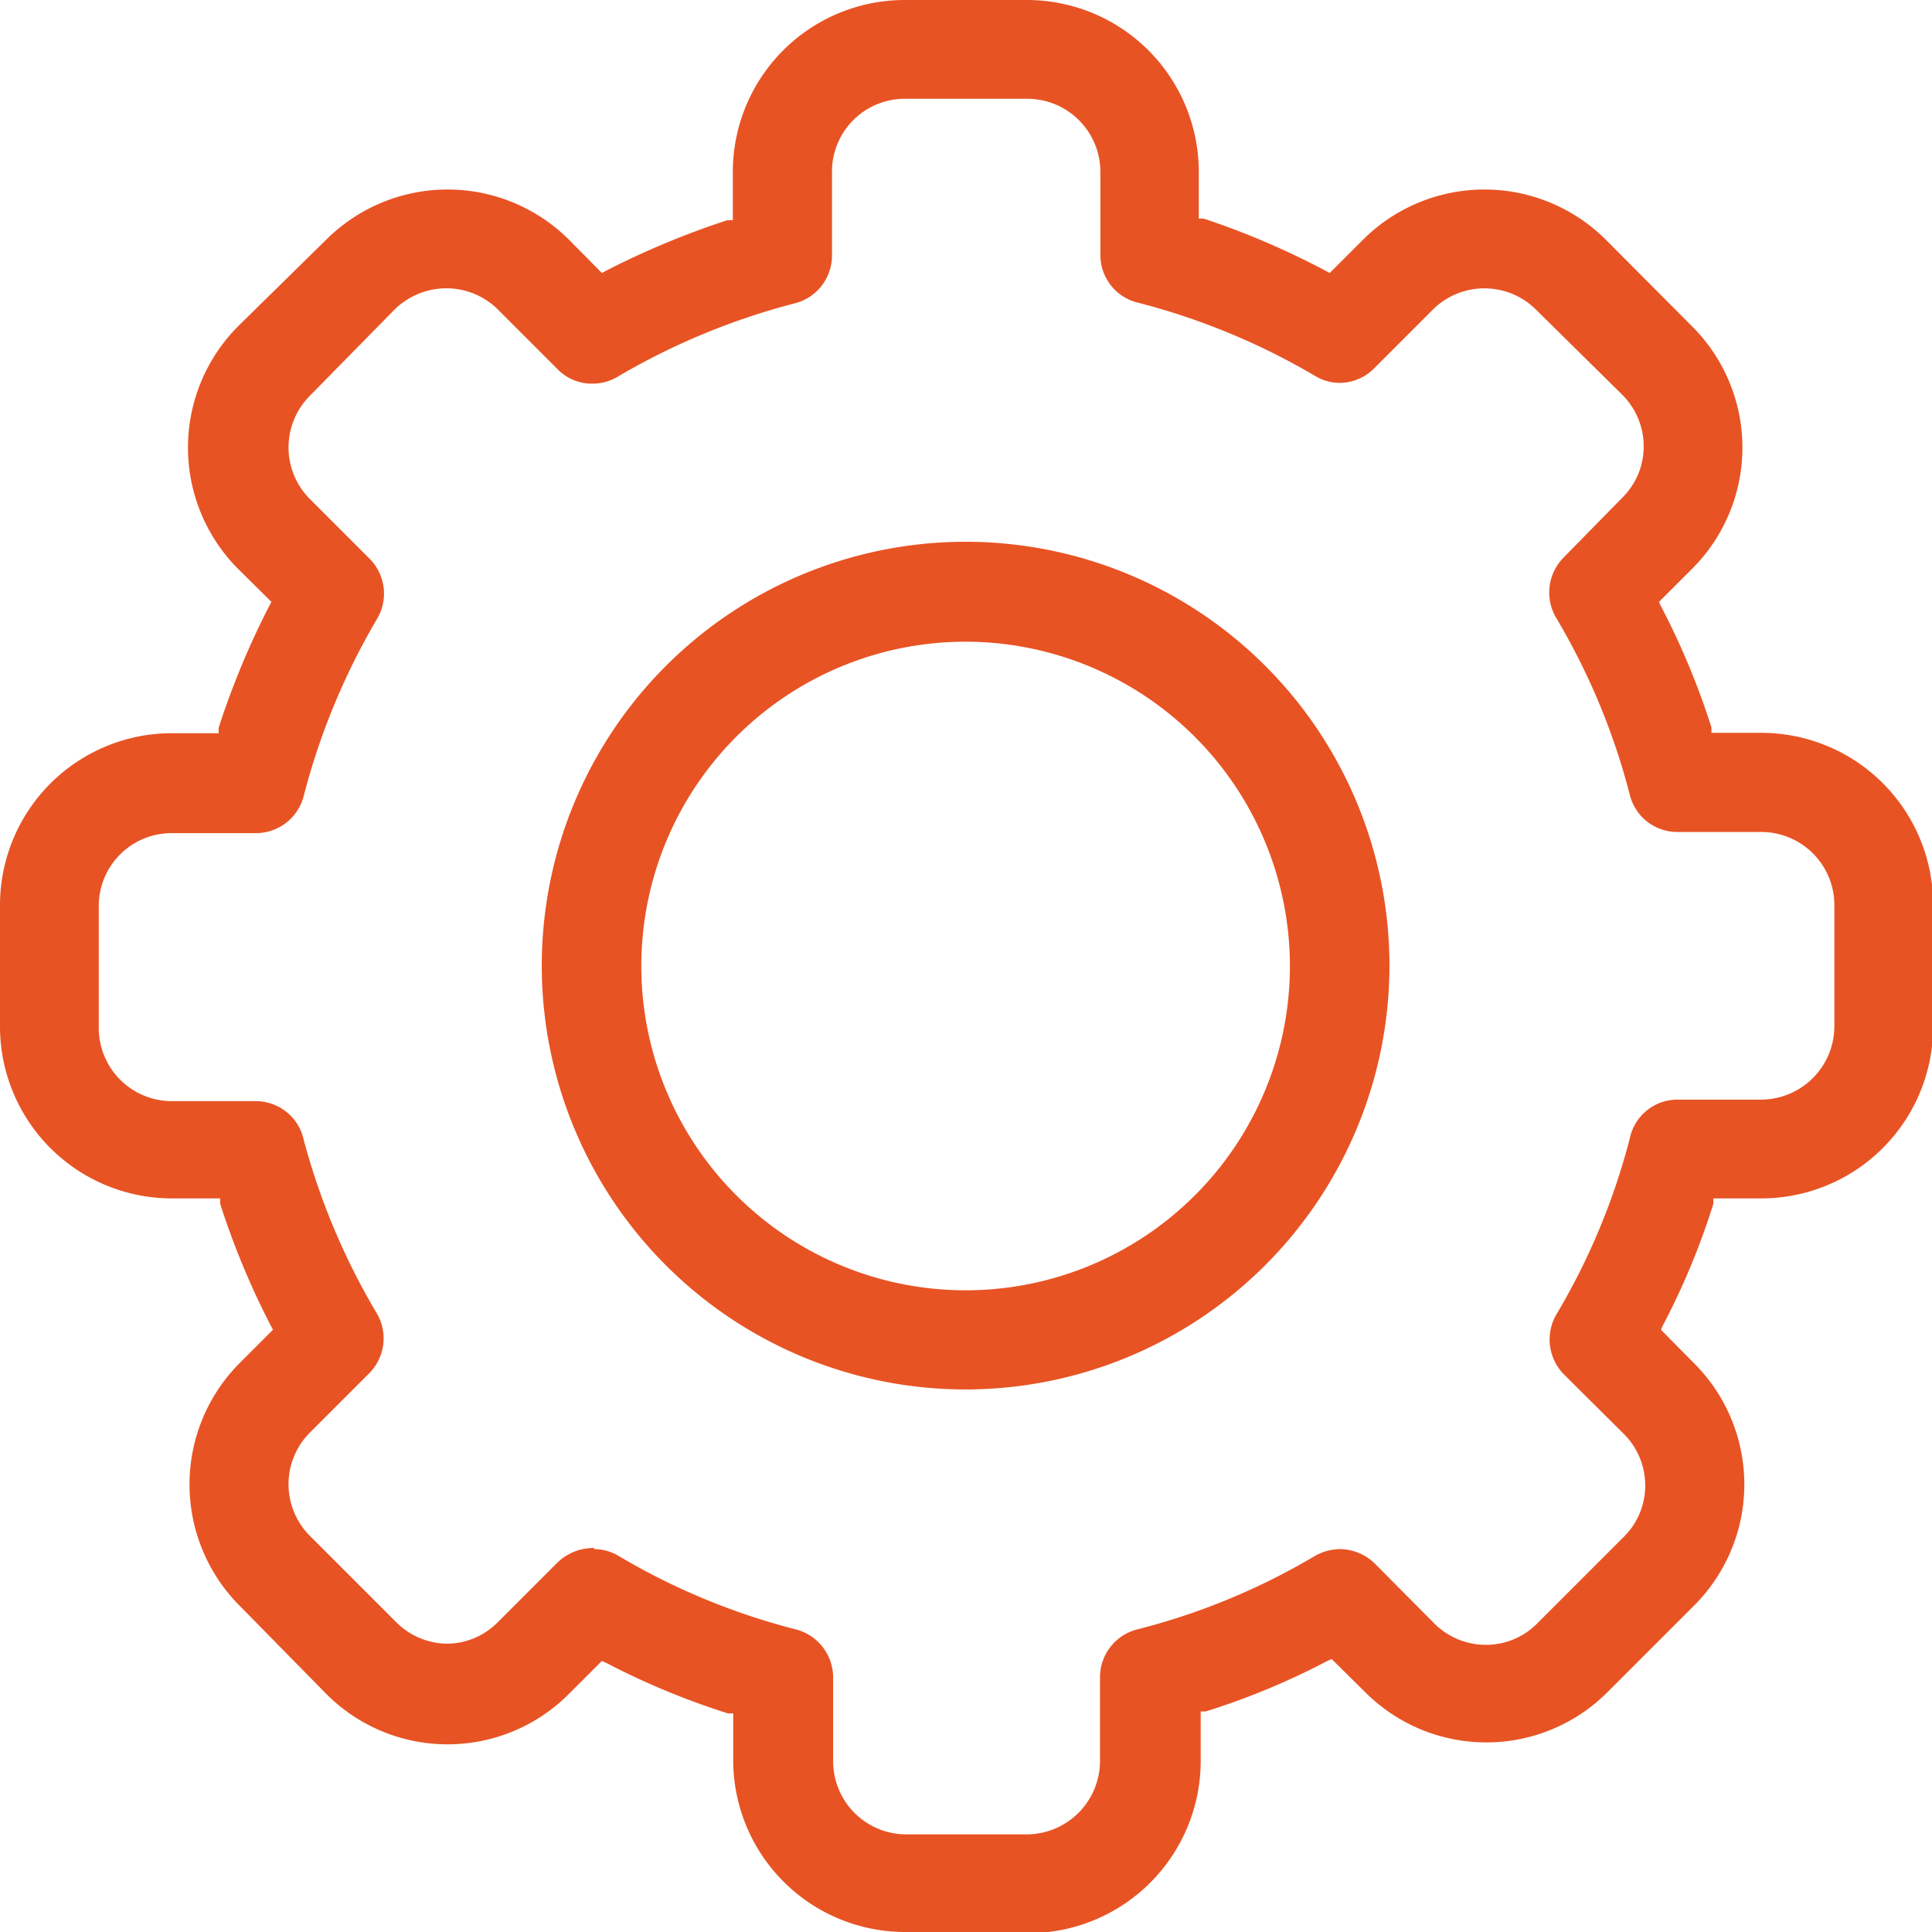
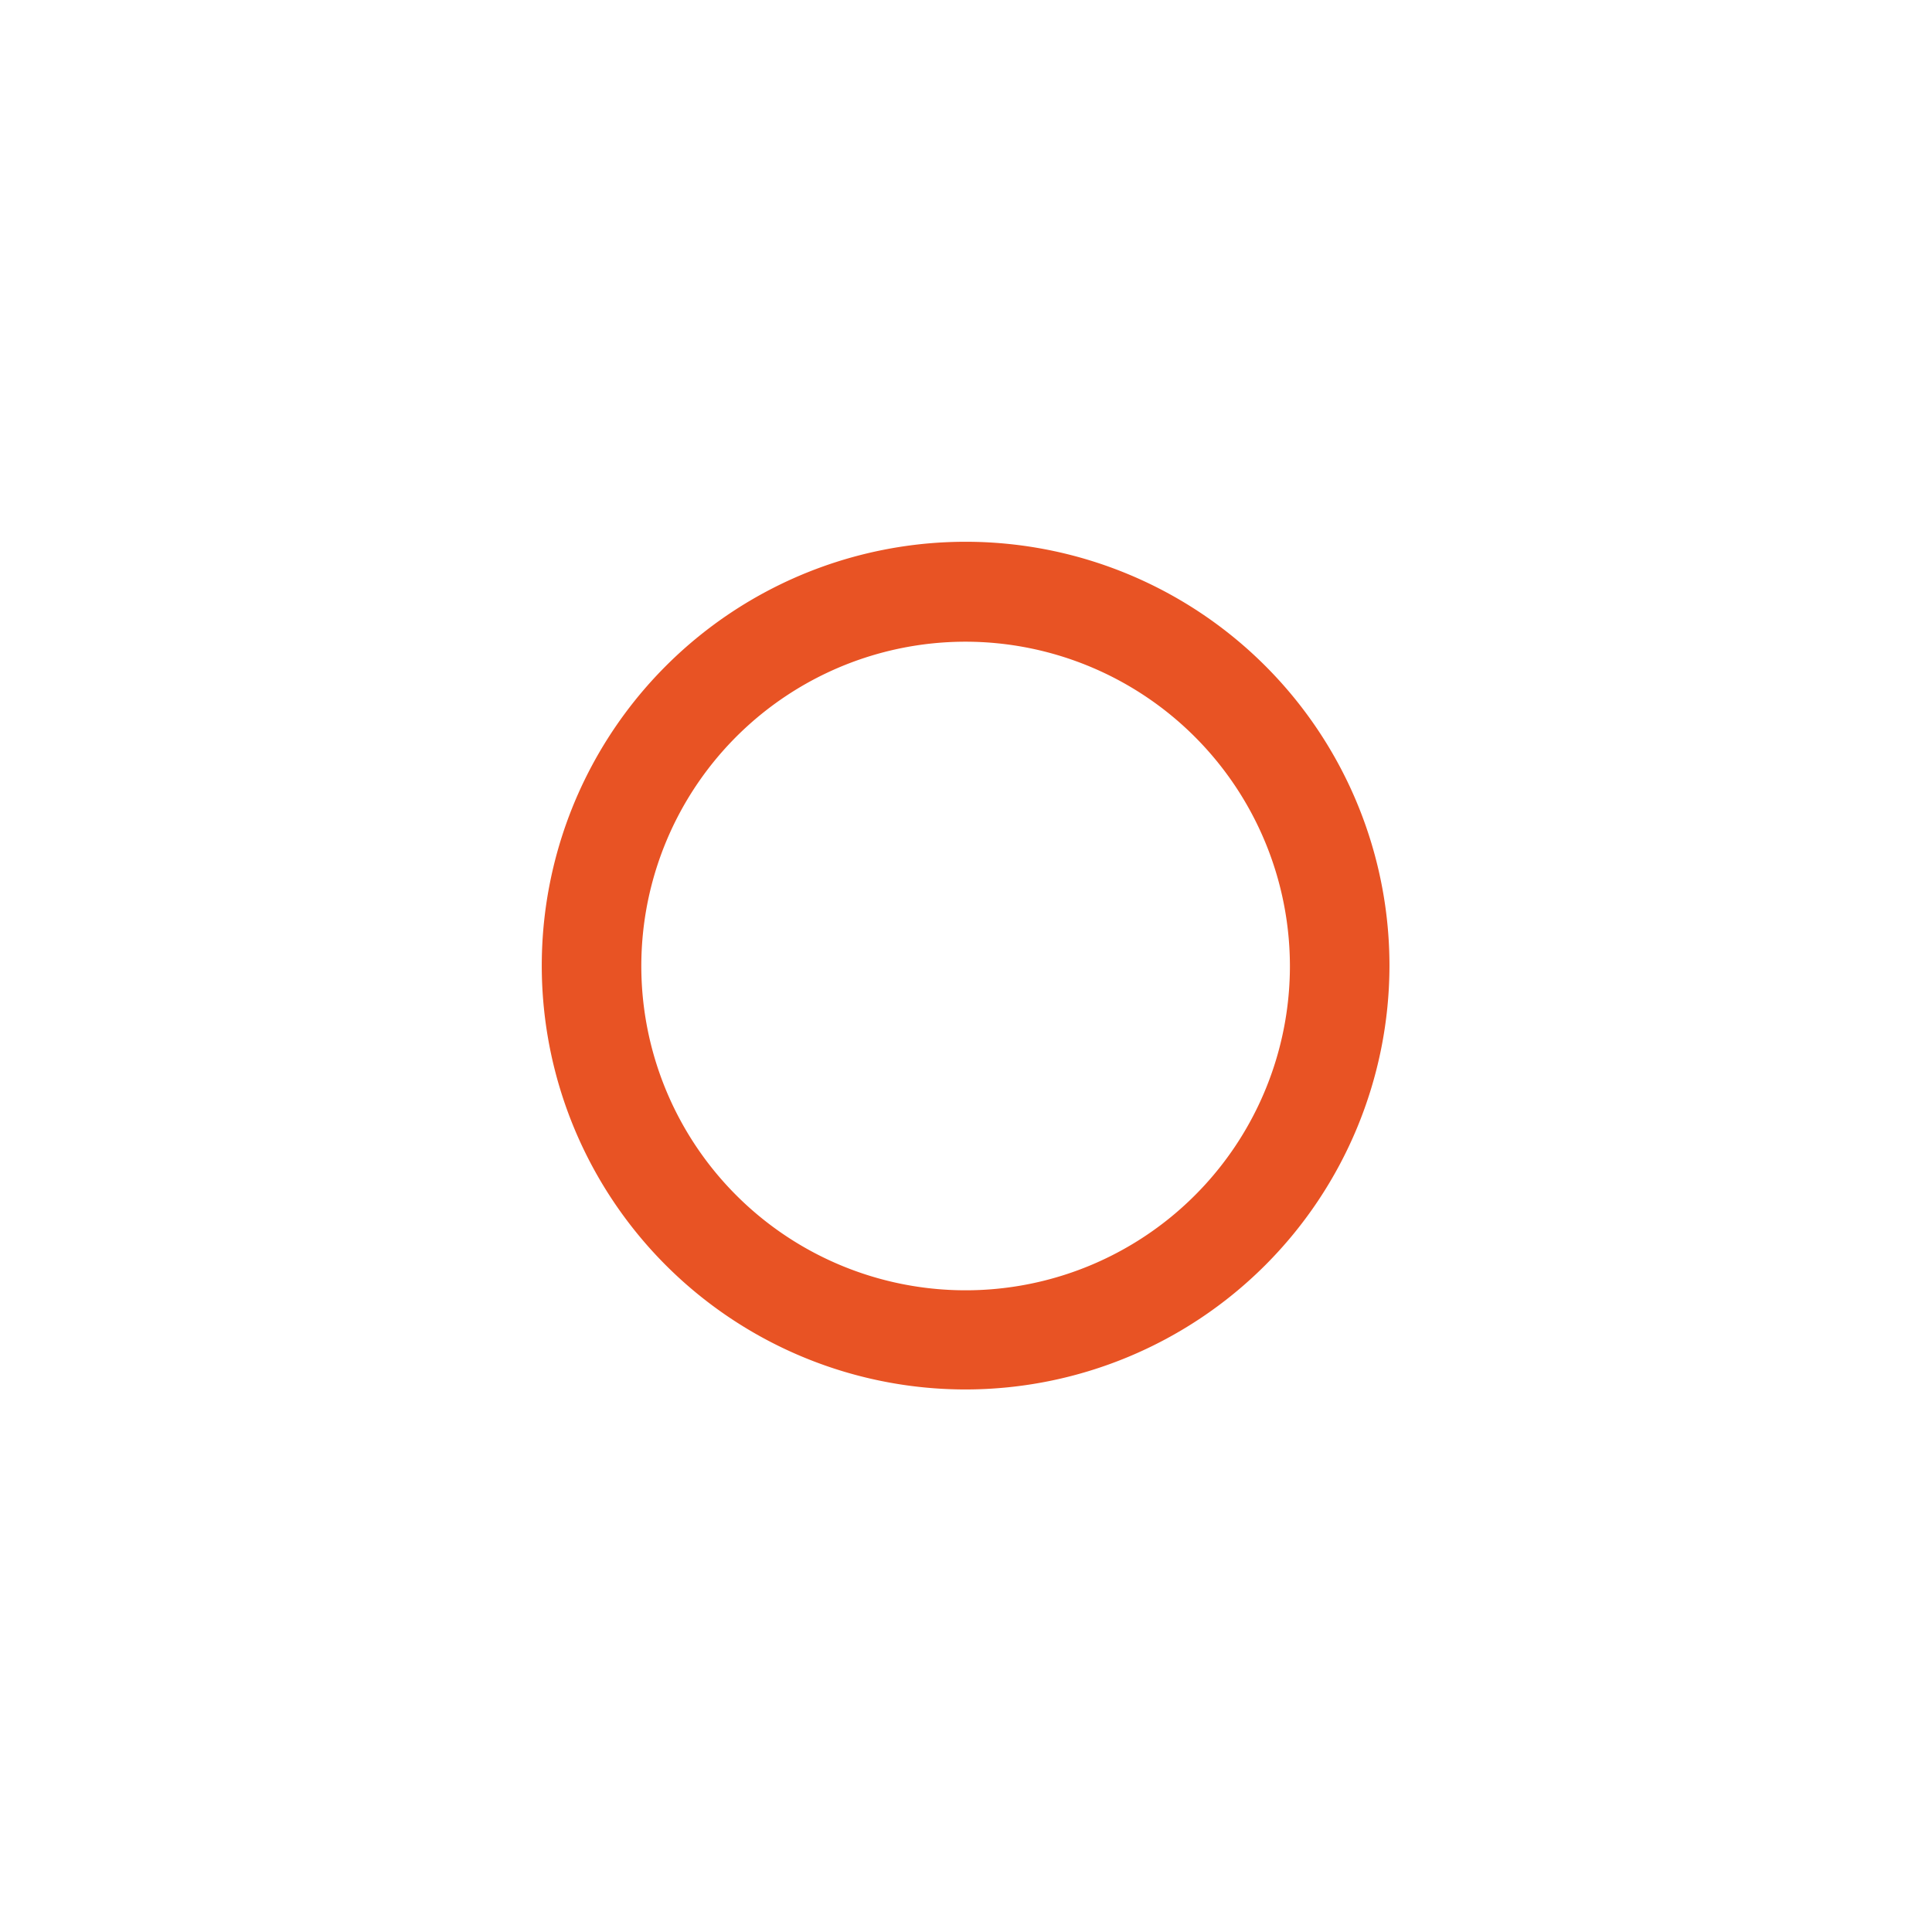
<svg xmlns="http://www.w3.org/2000/svg" viewBox="0 0 50.46 50.46">
  <defs>
    <style>.cls-1{fill:#e85324;}</style>
  </defs>
  <title>icon-3</title>
  <g id="Слой_2" data-name="Слой 2">
    <g id="Layer_1" data-name="Layer 1">
      <path class="cls-1" d="M25.23,36.29A11.07,11.07,0,1,1,36.29,25.23,11.08,11.08,0,0,1,25.23,36.29Zm0-19.53a8.47,8.47,0,1,0,8.46,8.47,8.48,8.48,0,0,0-8.46-8.47Z" />
-       <path class="cls-1" d="M23.63,50.46A4.49,4.49,0,0,1,19.15,46V44.75l-.14,0a19.69,19.69,0,0,1-3.16-1.31l-.13-.06-.86.86a4.47,4.47,0,0,1-6.34,0L6.26,41.94a4.49,4.49,0,0,1,0-6.34l.87-.87-.07-.13a20.82,20.82,0,0,1-1.31-3.16l0-.14H4.48A4.49,4.49,0,0,1,0,26.82V23.63a4.49,4.49,0,0,1,4.48-4.48H5.71l0-.14a21.25,21.25,0,0,1,1.31-3.16l.07-.13-.87-.86a4.49,4.49,0,0,1,0-6.34L8.52,6.26a4.49,4.49,0,0,1,6.34,0l.86.87.13-.07A21.7,21.7,0,0,1,19,5.75l.14,0V4.48A4.49,4.49,0,0,1,23.63,0h3.19a4.49,4.49,0,0,1,4.49,4.48V5.71l.13,0A20.82,20.82,0,0,1,34.6,7.06l.13.07.87-.87a4.49,4.49,0,0,1,6.34,0l2.25,2.26a4.47,4.47,0,0,1,0,6.34l-.86.86.06.13A19.69,19.69,0,0,1,44.7,19l0,.14H46a4.49,4.49,0,0,1,4.49,4.48v3.19A4.49,4.49,0,0,1,46,31.3H44.75l0,.14a19,19,0,0,1-1.31,3.16l-.06.13.86.87a4.47,4.47,0,0,1,0,6.34l-2.25,2.25a4.47,4.47,0,0,1-6.34,0l-.87-.86-.13.06a19,19,0,0,1-3.16,1.31l-.13,0V46a4.5,4.5,0,0,1-4.49,4.49Zm-8.11-10a1.24,1.24,0,0,1,.64.18,17.62,17.62,0,0,0,4.6,1.91,1.3,1.3,0,0,1,1,1.25V46a1.91,1.91,0,0,0,1.9,1.91h3.19A1.92,1.92,0,0,0,28.73,46v-2.2a1.29,1.29,0,0,1,1-1.25,17.55,17.55,0,0,0,4.61-1.91,1.35,1.35,0,0,1,.65-.18,1.32,1.32,0,0,1,.92.38l1.55,1.56a1.9,1.9,0,0,0,1.35.56,1.88,1.88,0,0,0,1.34-.56l2.26-2.26a1.88,1.88,0,0,0,.56-1.34,1.9,1.9,0,0,0-.56-1.35l-1.56-1.55a1.3,1.3,0,0,1-.2-1.57,17.58,17.58,0,0,0,1.92-4.61,1.27,1.27,0,0,1,1.24-1H46a1.92,1.92,0,0,0,1.91-1.91V23.63A1.91,1.91,0,0,0,46,21.73h-2.2a1.28,1.28,0,0,1-1.24-1,17.65,17.65,0,0,0-1.92-4.6,1.3,1.3,0,0,1,.2-1.57L42.37,13a1.88,1.88,0,0,0,.56-1.34,1.9,1.9,0,0,0-.56-1.35L40.11,8.08a1.91,1.91,0,0,0-2.68,0L35.87,9.64A1.28,1.28,0,0,1,35,10a1.25,1.25,0,0,1-.65-.18,17.89,17.89,0,0,0-4.61-1.91,1.28,1.28,0,0,1-1-1.25V4.48a1.91,1.91,0,0,0-1.91-1.9H23.63a1.9,1.9,0,0,0-1.9,1.9v2.2a1.29,1.29,0,0,1-1,1.25,18,18,0,0,0-4.6,1.91,1.28,1.28,0,0,1-.66.18,1.25,1.25,0,0,1-.91-.38L13,8.08a1.91,1.91,0,0,0-1.34-.55,1.93,1.93,0,0,0-1.35.55L8.09,10.34a1.91,1.91,0,0,0,0,2.69l1.56,1.56a1.29,1.29,0,0,1,.2,1.57,18,18,0,0,0-1.91,4.6,1.29,1.29,0,0,1-1.25,1H4.48a1.9,1.9,0,0,0-1.9,1.9v3.19a1.91,1.91,0,0,0,1.9,1.91h2.2a1.28,1.28,0,0,1,1.25,1A17.89,17.89,0,0,0,9.84,34.3a1.29,1.29,0,0,1-.2,1.57L8.09,37.42a1.91,1.91,0,0,0,0,2.69l2.26,2.26a1.9,1.9,0,0,0,1.35.56h0A1.88,1.88,0,0,0,13,42.37l1.56-1.56A1.36,1.36,0,0,1,15.52,40.43Z" />
    </g>
  </g>
</svg>